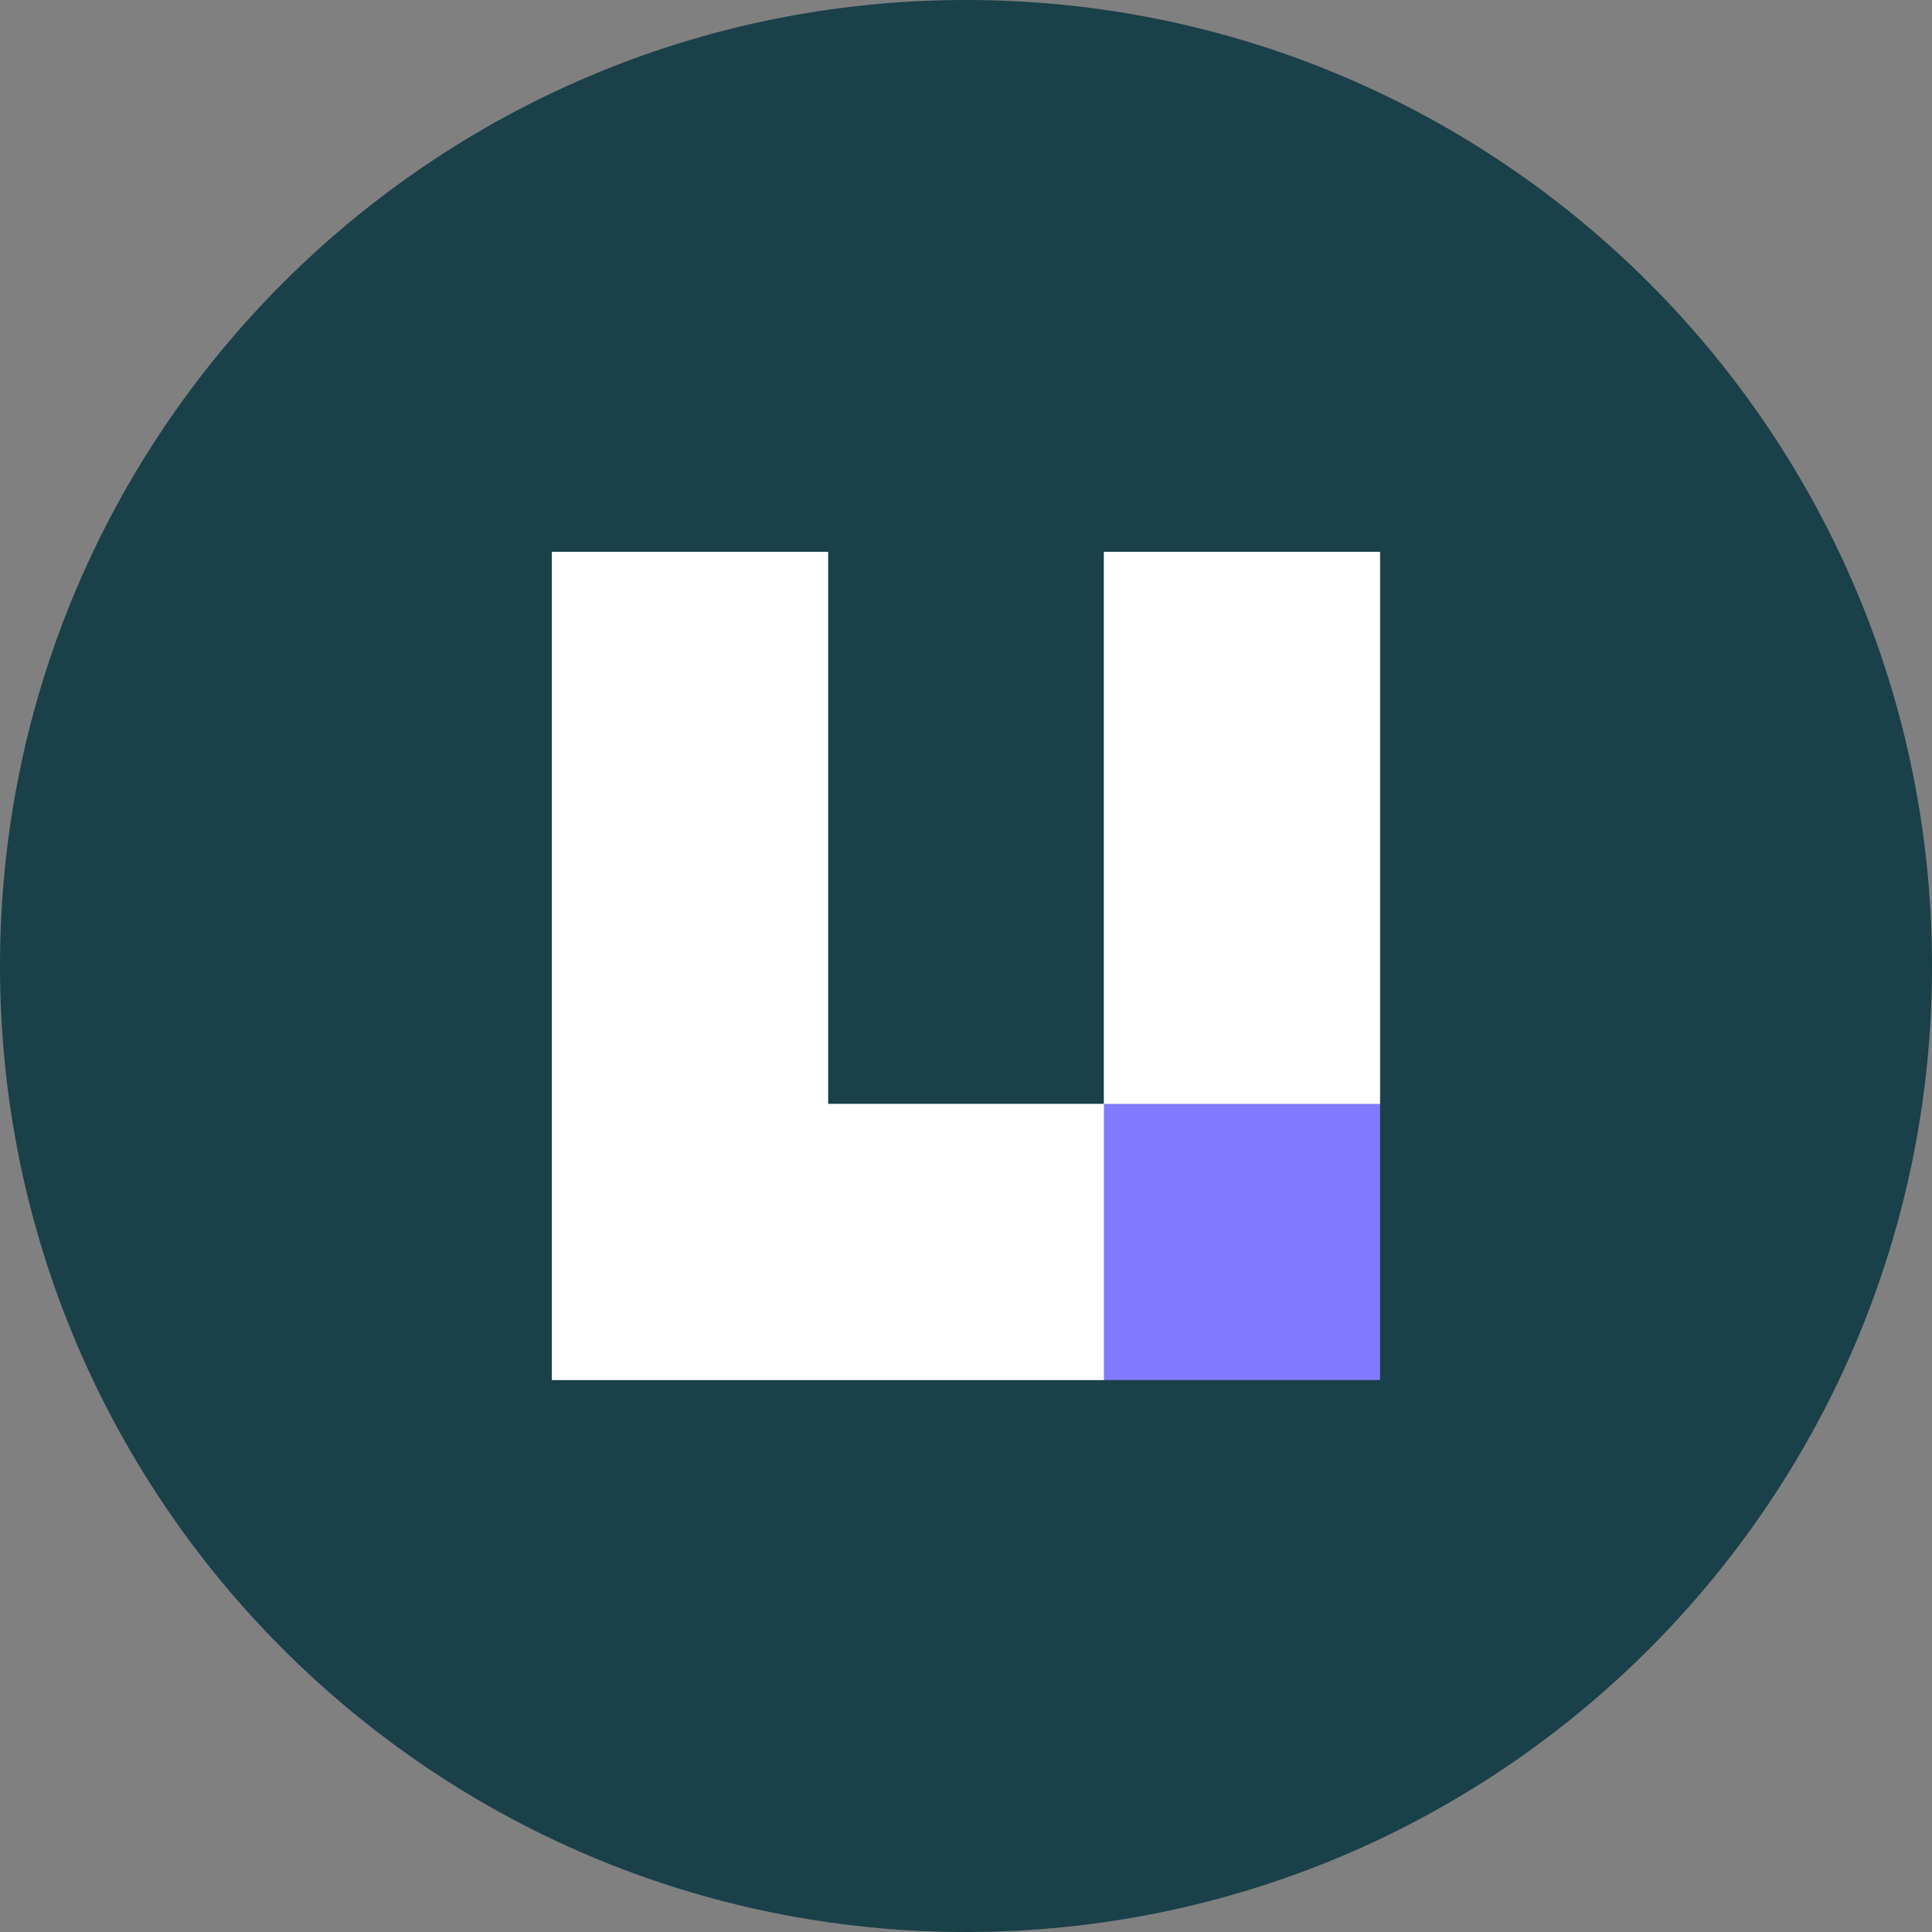
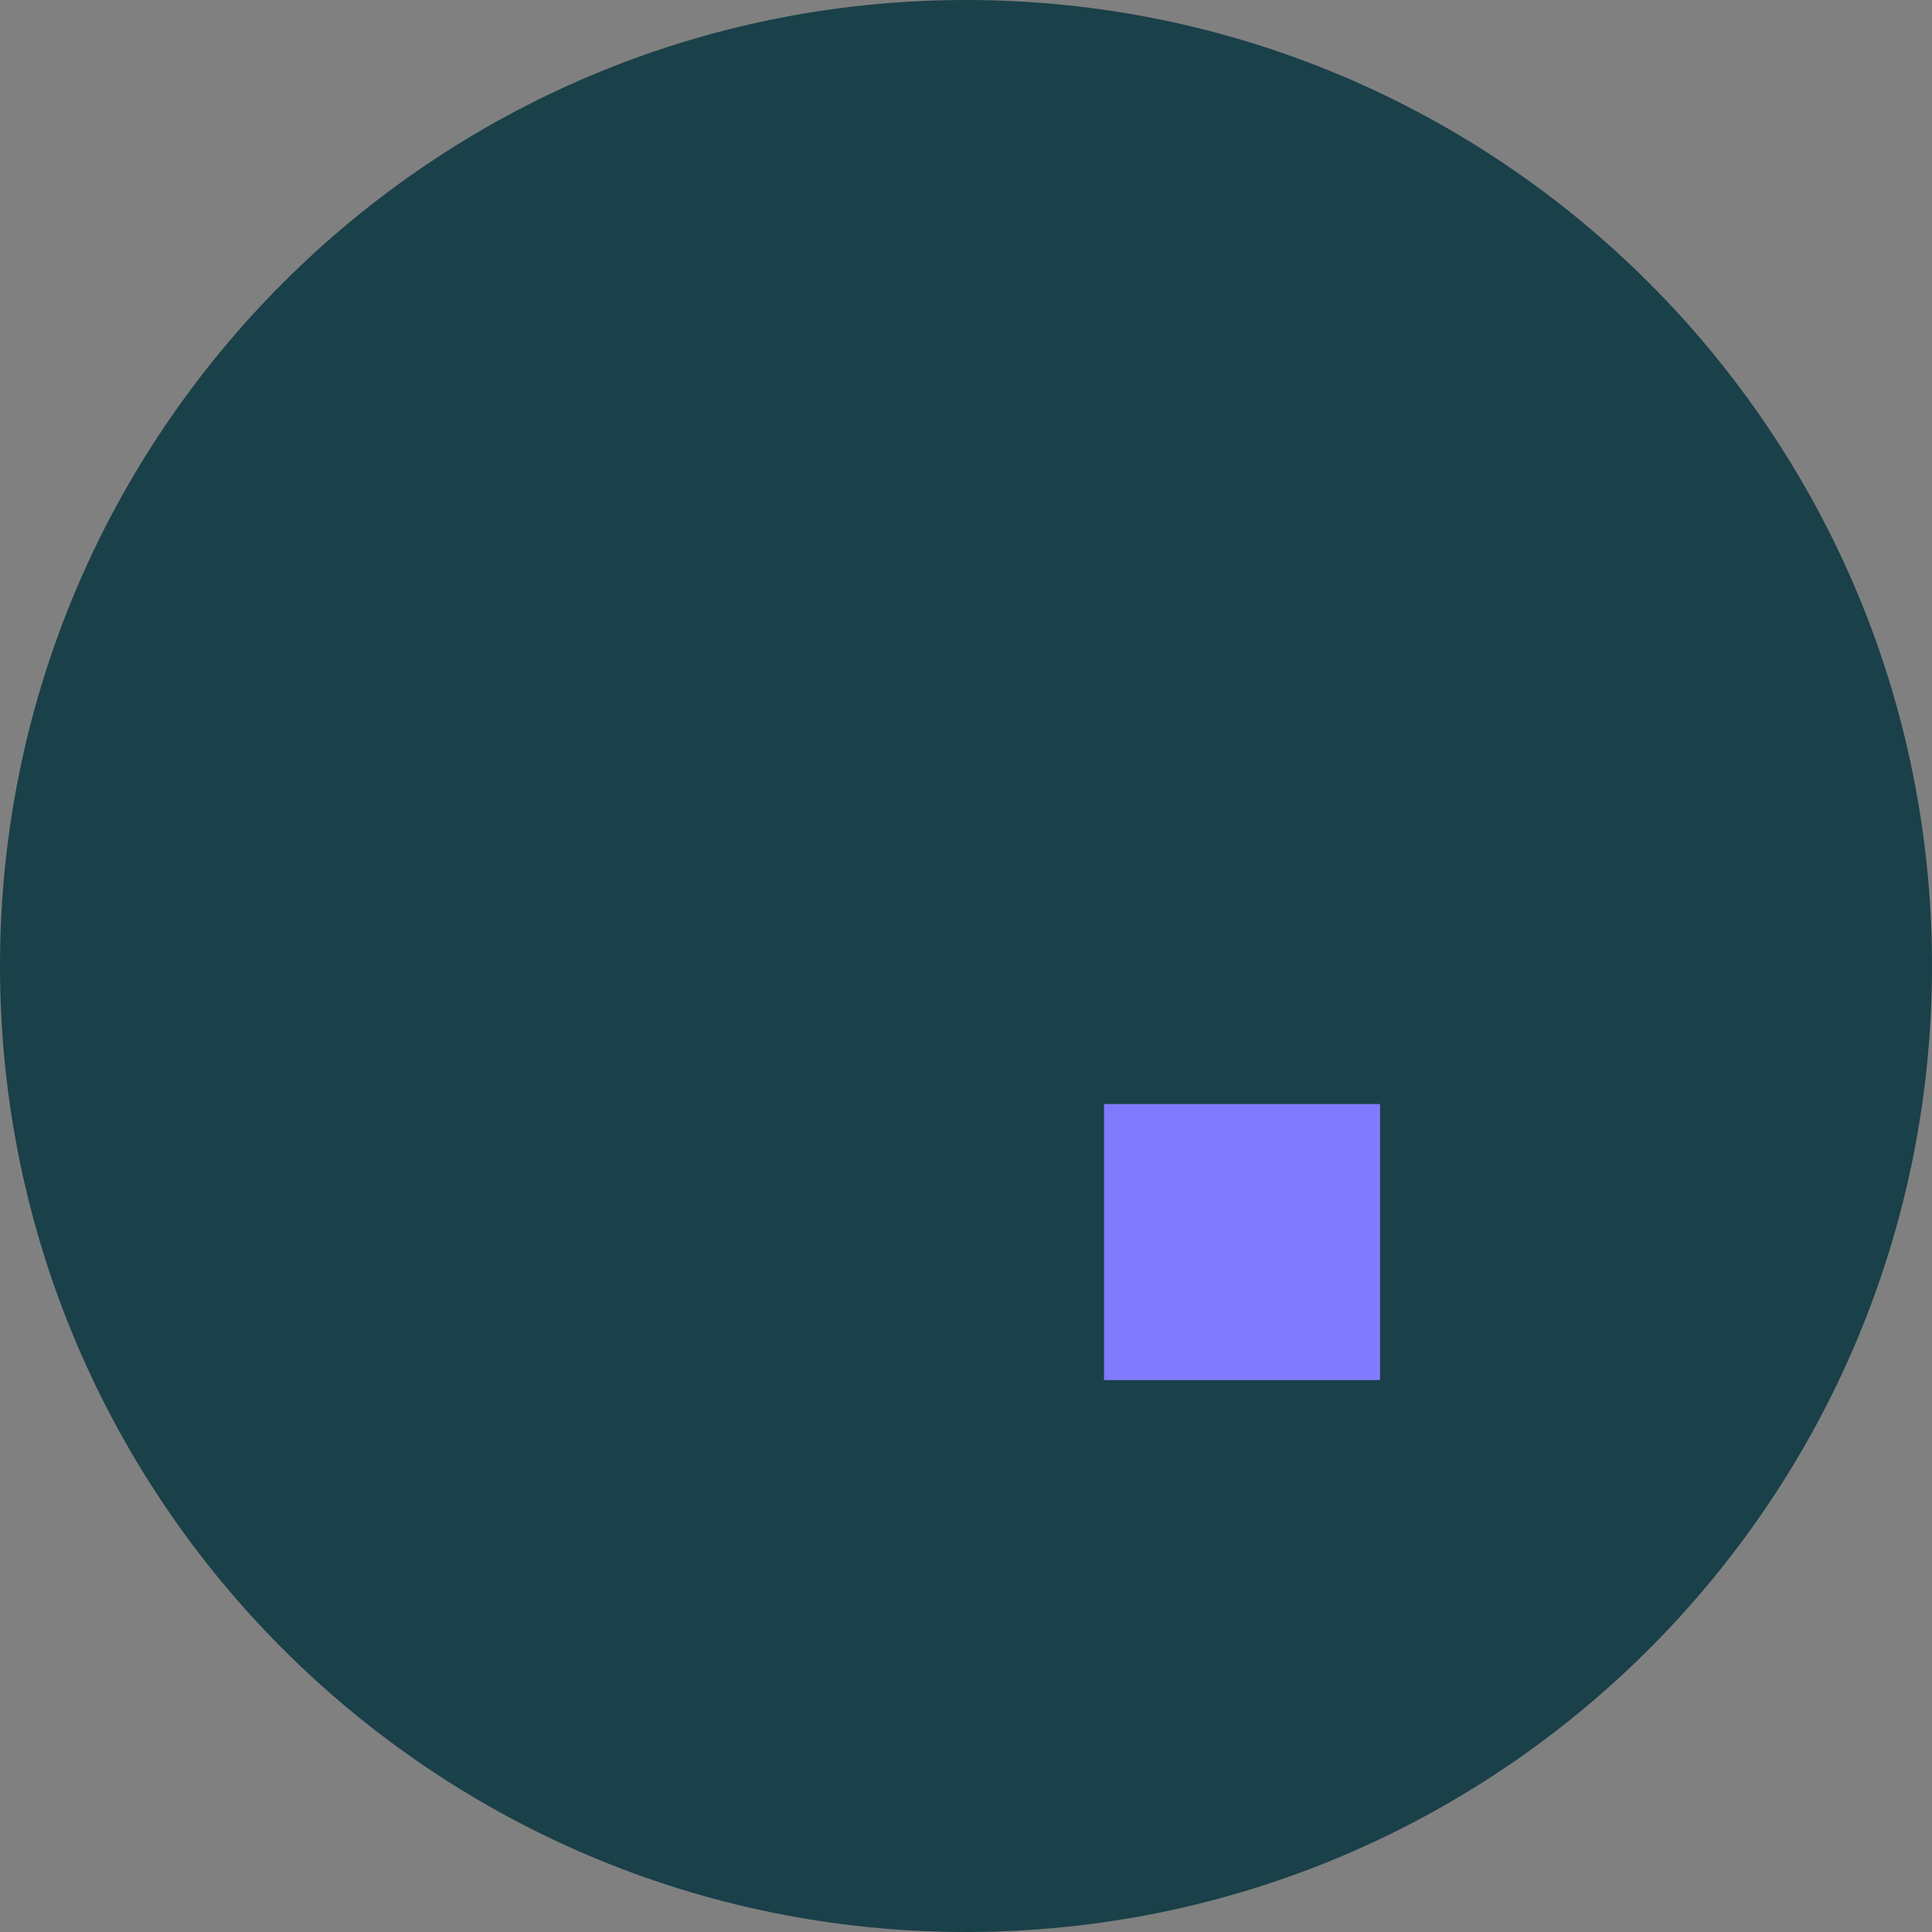
<svg xmlns="http://www.w3.org/2000/svg" width="160" height="160" viewBox="0 0 160 160" fill="none">
  <rect x="0" y="0" width="160" height="160" fill="#808080" stroke="none" />
  <path d="M80 160C124.183 160 160 124.183 160 80C160 35.817 124.183 0 80 0C35.817 0 0 35.817 0 80C0 124.183 35.817 160 80 160Z" fill="#1A4049" />
-   <path d="M91.43 45.71V91.43H114.28V45.71H91.43ZM68.57 68.57V45.71H45.71V114.28H91.43V91.43H68.57V68.57Z" fill="white" />
-   <path d="M91.43 45.71V91.43H114.28V45.71H91.43ZM68.57 68.57V45.71H45.71V114.28H91.43V91.43H68.57V68.57Z" fill="white" />
  <path d="M91.43 91.43H114.29V114.29H91.43V91.43Z" fill="#817AFE" />
</svg>